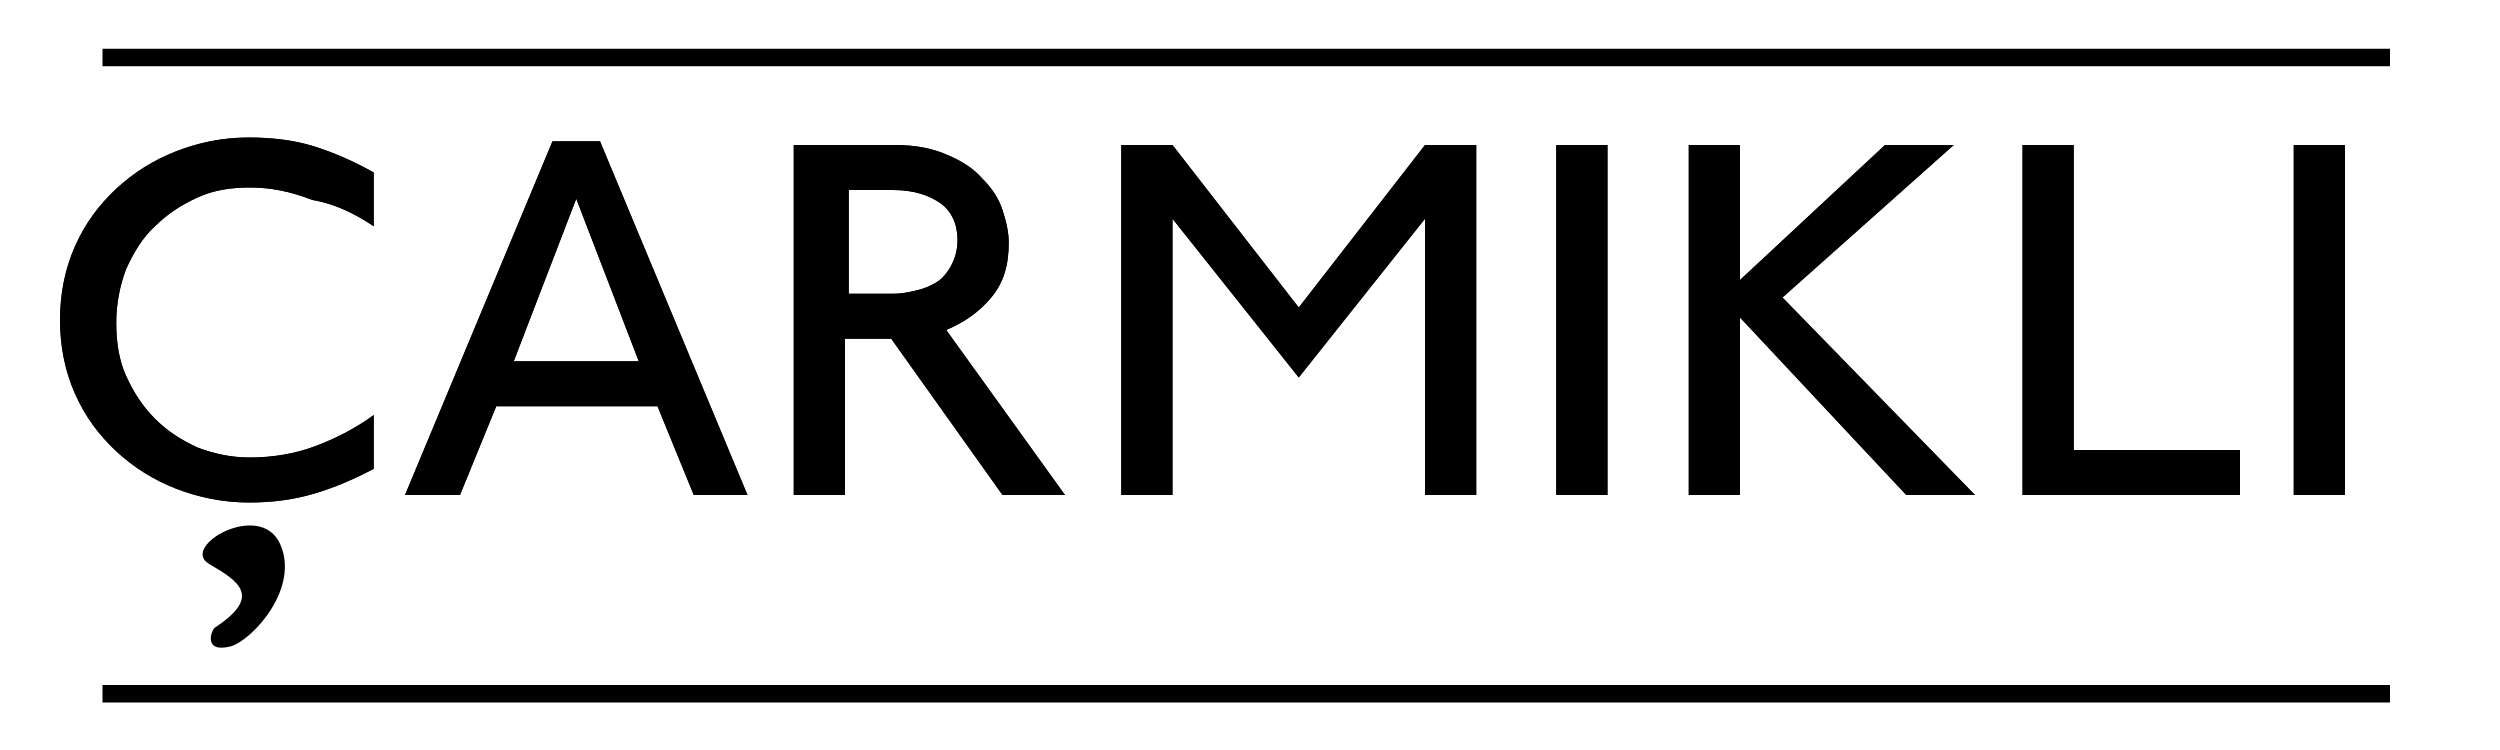
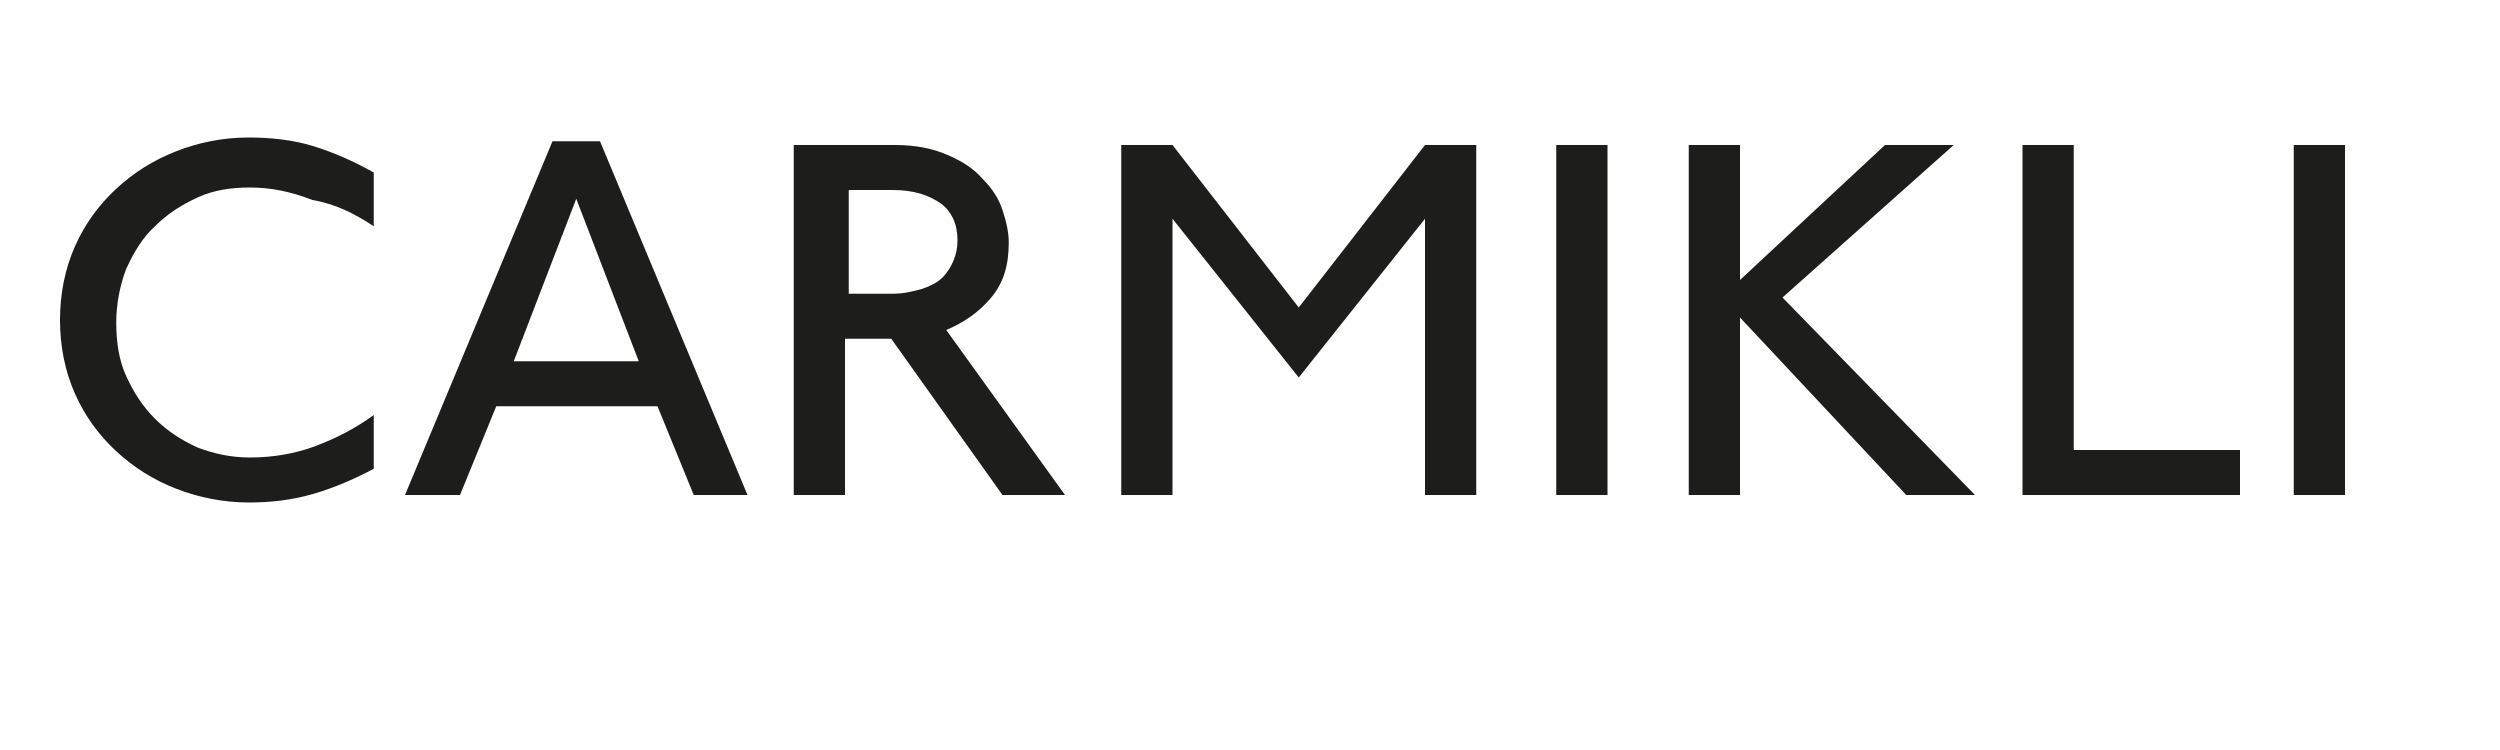
<svg xmlns="http://www.w3.org/2000/svg" version="1.1" id="Layer_1" x="0px" y="0px" viewBox="-197 382 200 60" style="enable-background:new -197 382 200 60;" xml:space="preserve">
  <style type="text/css">
	.st0{fill:#1D1D1B;}
</style>
  <g>
-     <path d="M-179.8,432.2c3.8-2.5,1.9-3.7-0.5-5.1c-2.3-1.4,4.1-5.1,5.7-1.6c1.6,3.5-2.1,7.6-3.9,8.2   C-180.8,434.3-180.1,432.4-179.8,432.2" />
    <path class="st0" d="M-9.4,421.6v-28h-4.1v28H-9.4z M-17.8,421.6V418h-13.3v-24.4h-4.1v28H-17.8z M-39,421.6l-15.4-15.8l13.7-12.2   h-5.5l-11.6,10.8v-10.8h-4.1v28h4.1v-14.2l13.3,14.2H-39z M-68.4,421.6v-28h-4.1v28H-68.4z M-78.9,421.6v-28H-83l-10.1,13l-10.1-13   h-4.1v28h4.1v-22.1l10.1,12.7l10.1-12.7v22.1H-78.9z M-120.4,401.2c0,0.6-0.1,1.1-0.3,1.6c-0.2,0.5-0.5,1-0.9,1.4s-1,0.7-1.6,0.9   c-0.7,0.2-1.5,0.4-2.4,0.4h-3.5v-8.3h3.5c1.7,0,2.9,0.4,3.9,1.1C-120.9,398.9-120.4,399.9-120.4,401.2z M-111.8,421.6l-9.5-13.2   c1.4-0.6,2.6-1.4,3.6-2.6s1.4-2.6,1.4-4.4c0-0.8-0.2-1.7-0.5-2.6s-0.8-1.7-1.6-2.5c-0.7-0.8-1.6-1.4-2.8-1.9   c-1.1-0.5-2.5-0.8-4.2-0.8h-8.1v28h4.1v-12.5h3.7l8.9,12.5H-111.8z M-145.9,410.9h-10l5-13L-145.9,410.9z M-137.2,421.6l-11.8-28.3   h-3.8l-11.8,28.3h4.4l2.9-7.1h12.9l2.9,7.1H-137.2z M-167.1,400.1v-4.3c-1.6-0.9-3.2-1.6-4.8-2.1s-3.4-0.7-5.2-0.7   c-2.1,0-4,0.4-5.8,1.1s-3.4,1.7-4.8,3c-1.4,1.3-2.5,2.8-3.3,4.6c-0.8,1.8-1.2,3.8-1.2,5.9s0.4,4.1,1.2,5.9s1.9,3.3,3.3,4.6   c1.4,1.3,3,2.3,4.8,3s3.8,1.1,5.8,1.1c1.8,0,3.5-0.2,5.2-0.7s3.3-1.2,4.8-2v-4.3c-1.5,1.1-3.1,1.9-4.7,2.5   c-1.6,0.6-3.4,0.9-5.2,0.9c-1.5,0-2.9-0.3-4.2-0.8c-1.3-0.6-2.4-1.3-3.4-2.3s-1.7-2.1-2.3-3.4s-0.8-2.8-0.8-4.3s0.3-3,0.8-4.3   c0.6-1.3,1.3-2.5,2.3-3.4c1-1,2.1-1.7,3.4-2.3c1.3-0.6,2.7-0.8,4.2-0.8c1.6,0,3.2,0.3,5,1C-170.2,398.3-168.6,399.1-167.1,400.1z" />
-     <path d="M-9.4,421.6v-28h-4.1v28H-9.4z M-17.8,421.6V418h-13.3v-24.4h-4.1v28H-17.8z M-39,421.6l-15.4-15.8l13.7-12.2h-5.5   l-11.6,10.8v-10.8h-4.1v28h4.1v-14.2l13.3,14.2H-39z M-68.4,421.6v-28h-4.1v28H-68.4z M-78.9,421.6v-28H-83l-10.1,13l-10.1-13h-4.1   v28h4.1v-22.1l10.1,12.7l10.1-12.7v22.1H-78.9z M-120.4,401.2c0,0.6-0.1,1.1-0.3,1.6c-0.2,0.5-0.5,1-0.9,1.4s-1,0.7-1.6,0.9   c-0.7,0.2-1.5,0.4-2.4,0.4h-3.5v-8.3h3.5c1.7,0,2.9,0.4,3.9,1.1C-120.9,398.9-120.4,399.9-120.4,401.2z M-111.8,421.6l-9.5-13.2   c1.4-0.6,2.6-1.4,3.6-2.6s1.4-2.6,1.4-4.4c0-0.8-0.2-1.7-0.5-2.6s-0.8-1.7-1.6-2.5c-0.7-0.8-1.6-1.4-2.8-1.9   c-1.1-0.5-2.5-0.8-4.2-0.8h-8.1v28h4.1v-12.5h3.7l8.9,12.5H-111.8z M-145.9,410.9h-10l5-13L-145.9,410.9z M-137.2,421.6l-11.8-28.3   h-3.8l-11.8,28.3h4.4l2.9-7.1h12.9l2.9,7.1H-137.2z M-167.1,400.1v-4.3c-1.6-0.9-3.2-1.6-4.8-2.1s-3.4-0.7-5.2-0.7   c-2.1,0-4,0.4-5.8,1.1s-3.4,1.7-4.8,3c-1.4,1.3-2.5,2.8-3.3,4.6c-0.8,1.8-1.2,3.8-1.2,5.9s0.4,4.1,1.2,5.9s1.9,3.3,3.3,4.6   c1.4,1.3,3,2.3,4.8,3s3.8,1.1,5.8,1.1c1.8,0,3.5-0.2,5.2-0.7s3.3-1.2,4.8-2v-4.3c-1.5,1.1-3.1,1.9-4.7,2.5   c-1.6,0.6-3.4,0.9-5.2,0.9c-1.5,0-2.9-0.3-4.2-0.8c-1.3-0.6-2.4-1.3-3.4-2.3s-1.7-2.1-2.3-3.4s-0.8-2.8-0.8-4.3s0.3-3,0.8-4.3   c0.6-1.3,1.3-2.5,2.3-3.4c1-1,2.1-1.7,3.4-2.3c1.3-0.6,2.7-0.8,4.2-0.8c1.6,0,3.2,0.3,5,1C-170.2,398.3-168.6,399.1-167.1,400.1z" />
-     <rect x="-188.8" y="385.9" width="183" height="1.4" />
-     <rect x="-188.8" y="436.8" width="183" height="1.4" />
  </g>
</svg>